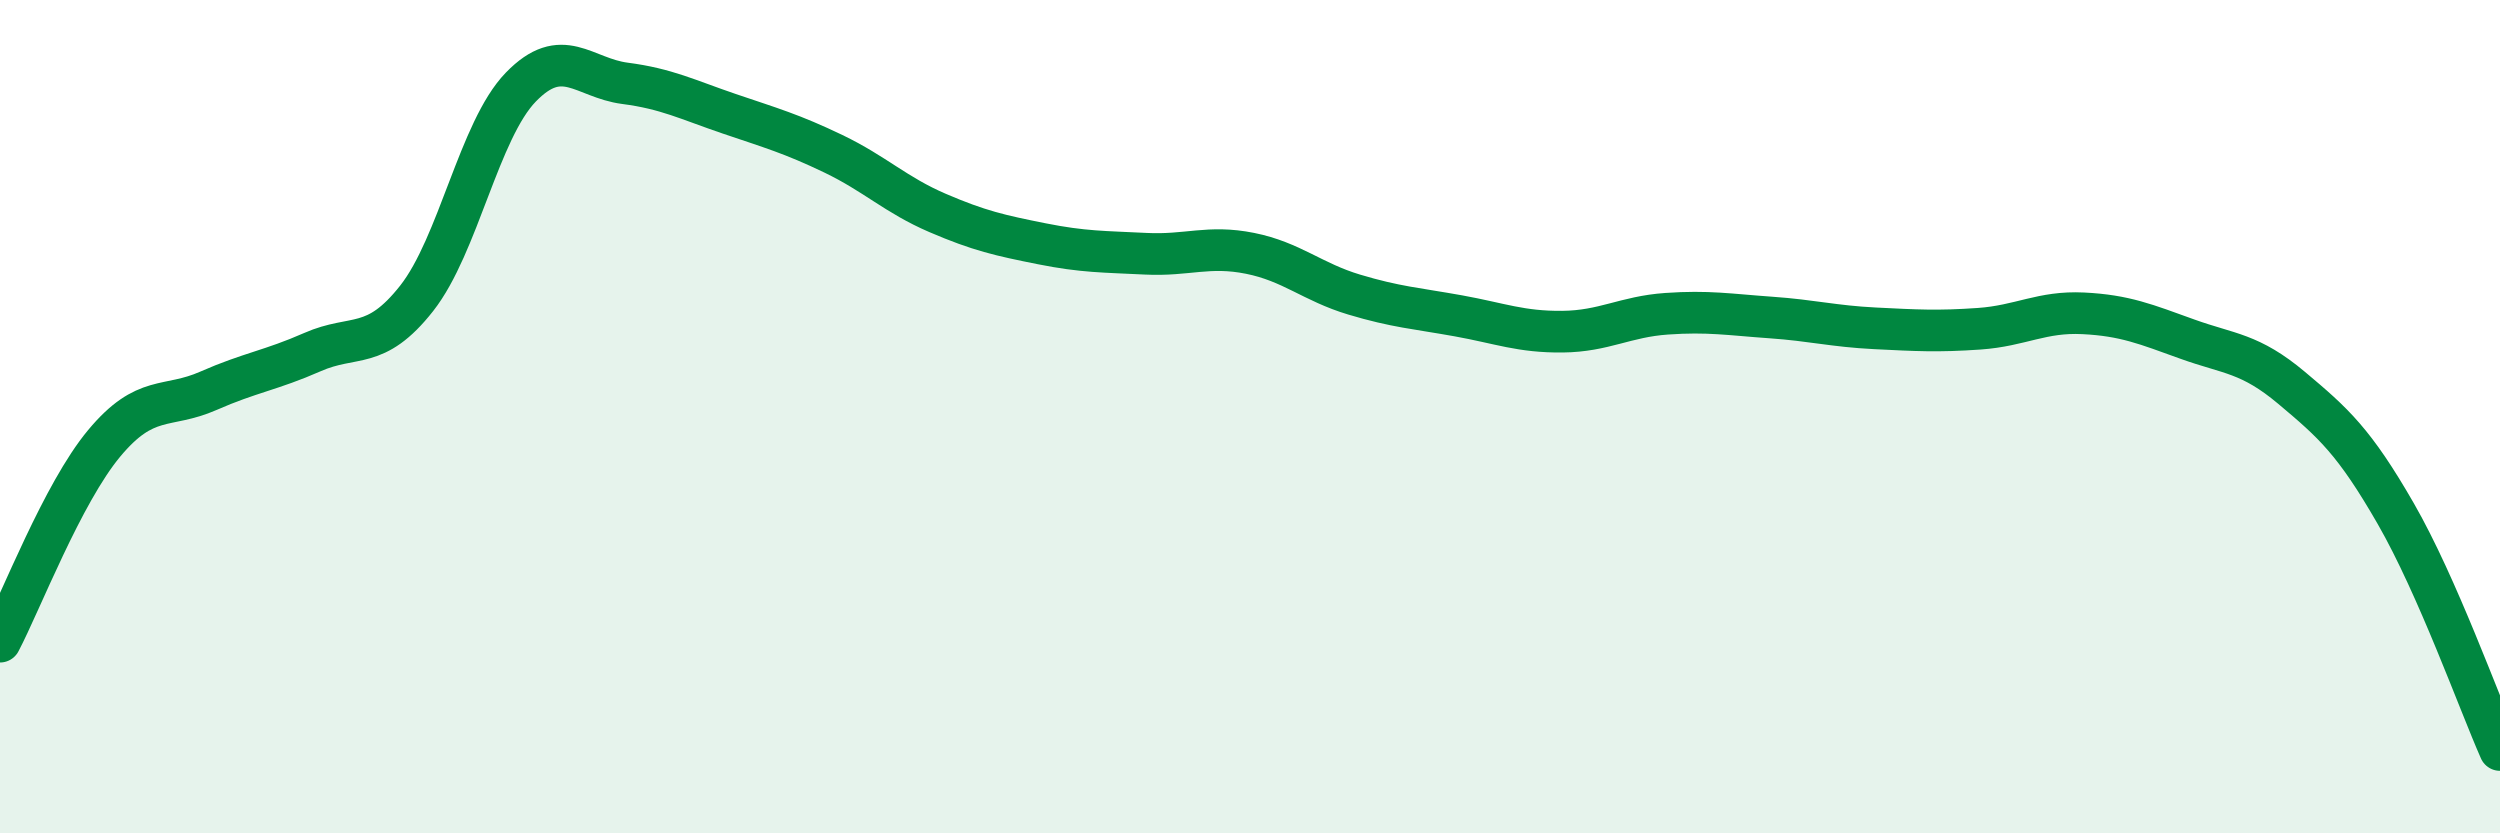
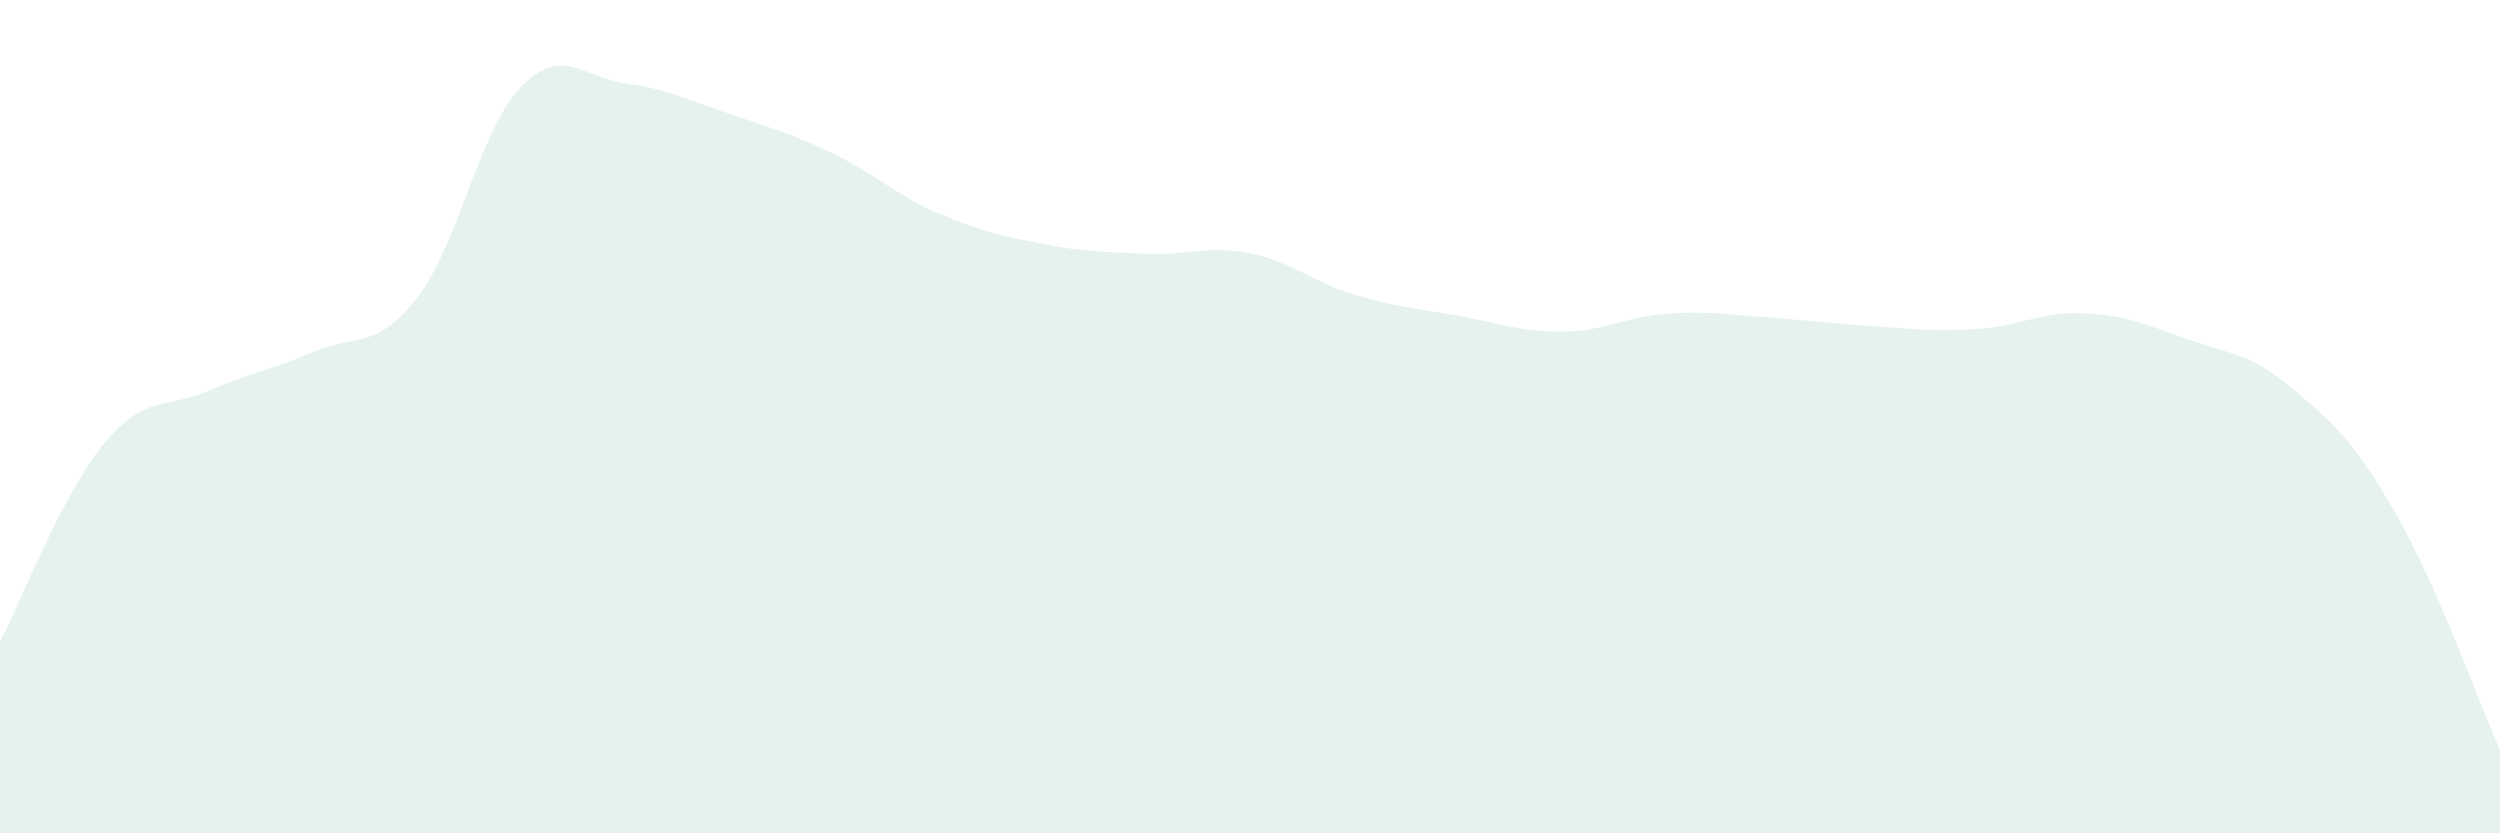
<svg xmlns="http://www.w3.org/2000/svg" width="60" height="20" viewBox="0 0 60 20">
-   <path d="M 0,15.4 C 0.5,14.45 1.5,11.84 2.5,10.64 C 3.5,9.44 4,9.82 5,9.38 C 6,8.94 6.5,8.89 7.5,8.45 C 8.5,8.01 9,8.43 10,7.16 C 11,5.89 11.5,3.12 12.5,2.09 C 13.5,1.06 14,1.87 15,2 C 16,2.13 16.5,2.39 17.5,2.73 C 18.5,3.07 19,3.21 20,3.69 C 21,4.17 21.5,4.68 22.5,5.11 C 23.5,5.54 24,5.65 25,5.85 C 26,6.05 26.5,6.04 27.5,6.09 C 28.5,6.14 29,5.88 30,6.08 C 31,6.28 31.5,6.77 32.5,7.07 C 33.5,7.37 34,7.4 35,7.58 C 36,7.76 36.5,7.97 37.5,7.96 C 38.5,7.95 39,7.6 40,7.53 C 41,7.46 41.5,7.55 42.5,7.62 C 43.5,7.69 44,7.83 45,7.88 C 46,7.93 46.5,7.96 47.5,7.89 C 48.5,7.82 49,7.47 50,7.52 C 51,7.57 51.5,7.78 52.5,8.14 C 53.5,8.5 54,8.47 55,9.31 C 56,10.15 56.5,10.59 57.5,12.33 C 58.5,14.07 59.5,16.87 60,18L60 20L0 20Z" fill="#008740" opacity="0.1" stroke-linecap="round" stroke-linejoin="round" />
-   <path d="M 0,15.4 C 0.5,14.45 1.5,11.84 2.5,10.64 C 3.5,9.44 4,9.82 5,9.38 C 6,8.94 6.5,8.89 7.5,8.45 C 8.5,8.01 9,8.43 10,7.16 C 11,5.89 11.5,3.12 12.5,2.09 C 13.5,1.06 14,1.87 15,2 C 16,2.13 16.5,2.39 17.5,2.73 C 18.5,3.07 19,3.21 20,3.69 C 21,4.17 21.5,4.68 22.5,5.11 C 23.5,5.54 24,5.65 25,5.85 C 26,6.05 26.5,6.04 27.5,6.09 C 28.5,6.14 29,5.88 30,6.08 C 31,6.28 31.5,6.77 32.5,7.07 C 33.5,7.37 34,7.4 35,7.58 C 36,7.76 36.5,7.97 37.5,7.96 C 38.5,7.95 39,7.6 40,7.53 C 41,7.46 41.5,7.55 42.5,7.62 C 43.5,7.69 44,7.83 45,7.88 C 46,7.93 46.5,7.96 47.5,7.89 C 48.5,7.82 49,7.47 50,7.52 C 51,7.57 51.5,7.78 52.5,8.14 C 53.5,8.5 54,8.47 55,9.31 C 56,10.15 56.5,10.59 57.5,12.33 C 58.5,14.07 59.5,16.87 60,18" stroke="#008740" stroke-width="1" fill="none" stroke-linecap="round" stroke-linejoin="round" />
+   <path d="M 0,15.4 C 0.5,14.45 1.5,11.84 2.5,10.64 C 3.5,9.44 4,9.82 5,9.38 C 6,8.94 6.5,8.89 7.5,8.45 C 8.5,8.01 9,8.43 10,7.16 C 11,5.89 11.5,3.12 12.5,2.09 C 13.5,1.06 14,1.87 15,2 C 16,2.13 16.5,2.39 17.5,2.73 C 18.5,3.07 19,3.21 20,3.69 C 21,4.17 21.5,4.68 22.5,5.11 C 23.5,5.54 24,5.65 25,5.85 C 26,6.05 26.5,6.04 27.5,6.09 C 28.5,6.14 29,5.88 30,6.08 C 31,6.28 31.5,6.77 32.5,7.07 C 33.5,7.37 34,7.4 35,7.58 C 36,7.76 36.5,7.97 37.5,7.96 C 38.5,7.95 39,7.6 40,7.53 C 41,7.46 41.5,7.55 42.5,7.62 C 46,7.93 46.5,7.96 47.5,7.89 C 48.5,7.82 49,7.47 50,7.52 C 51,7.57 51.5,7.78 52.5,8.14 C 53.5,8.5 54,8.47 55,9.31 C 56,10.15 56.5,10.59 57.5,12.33 C 58.5,14.07 59.5,16.87 60,18L60 20L0 20Z" fill="#008740" opacity="0.1" stroke-linecap="round" stroke-linejoin="round" />
</svg>